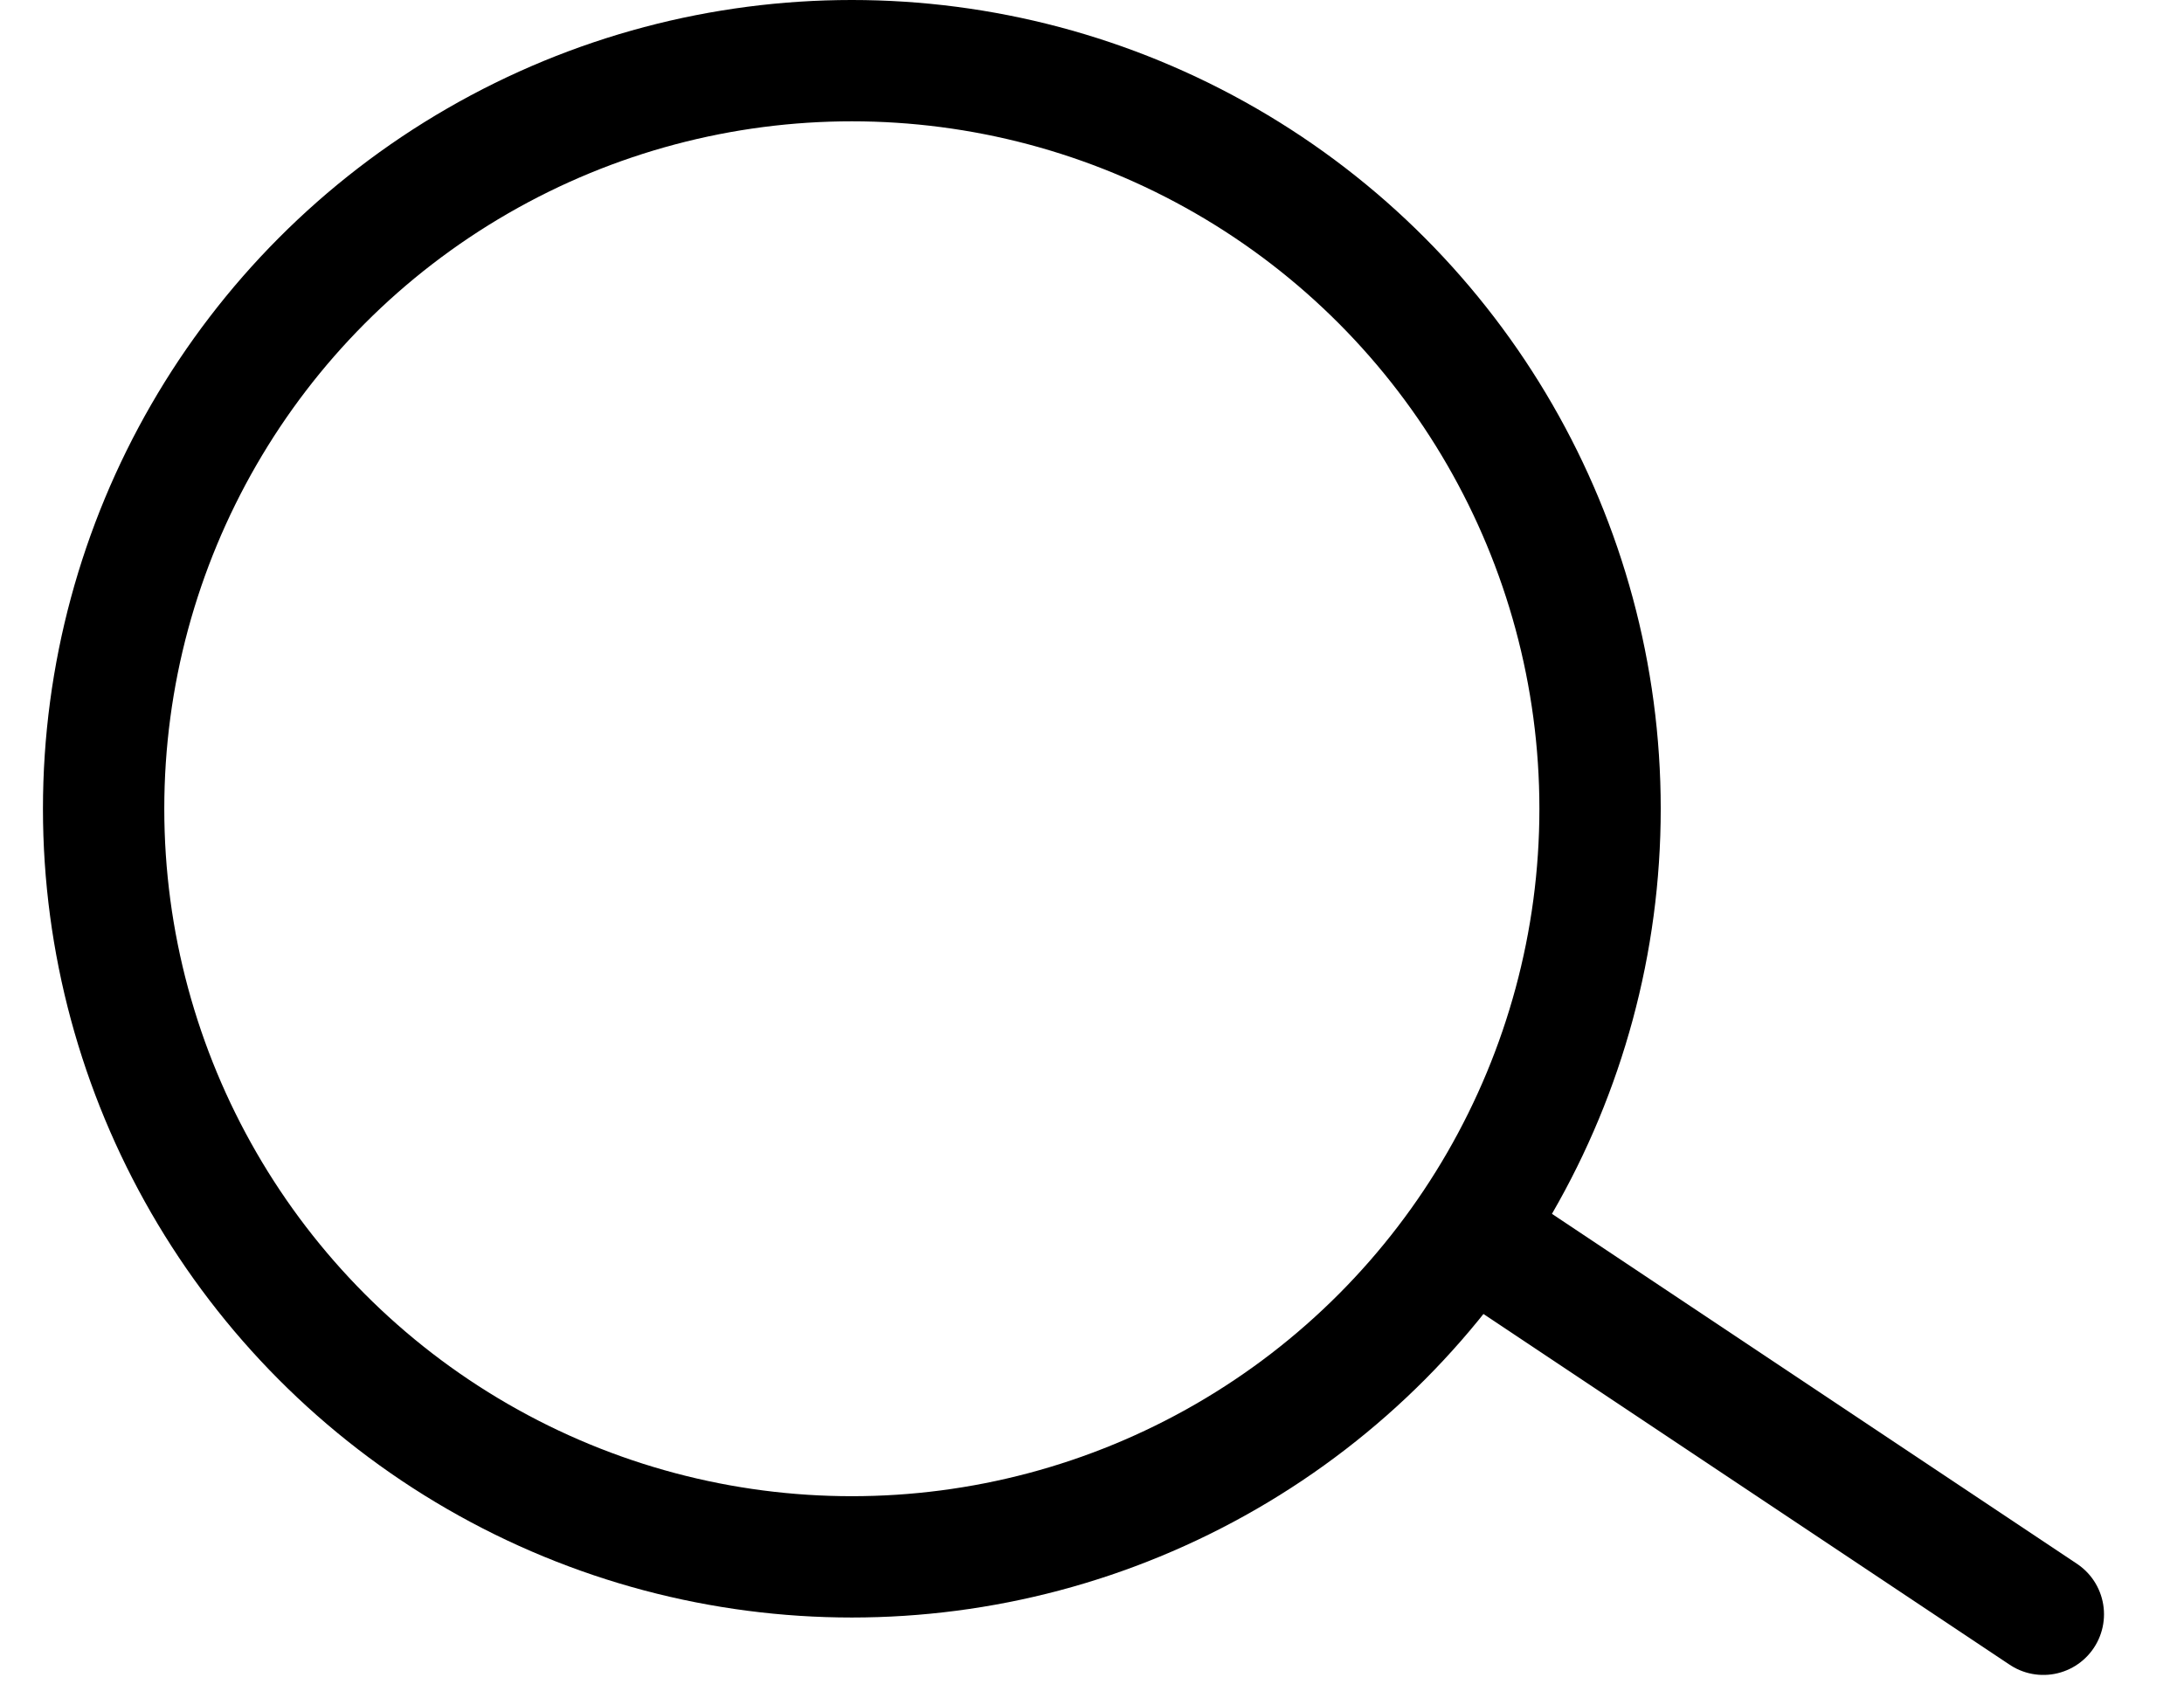
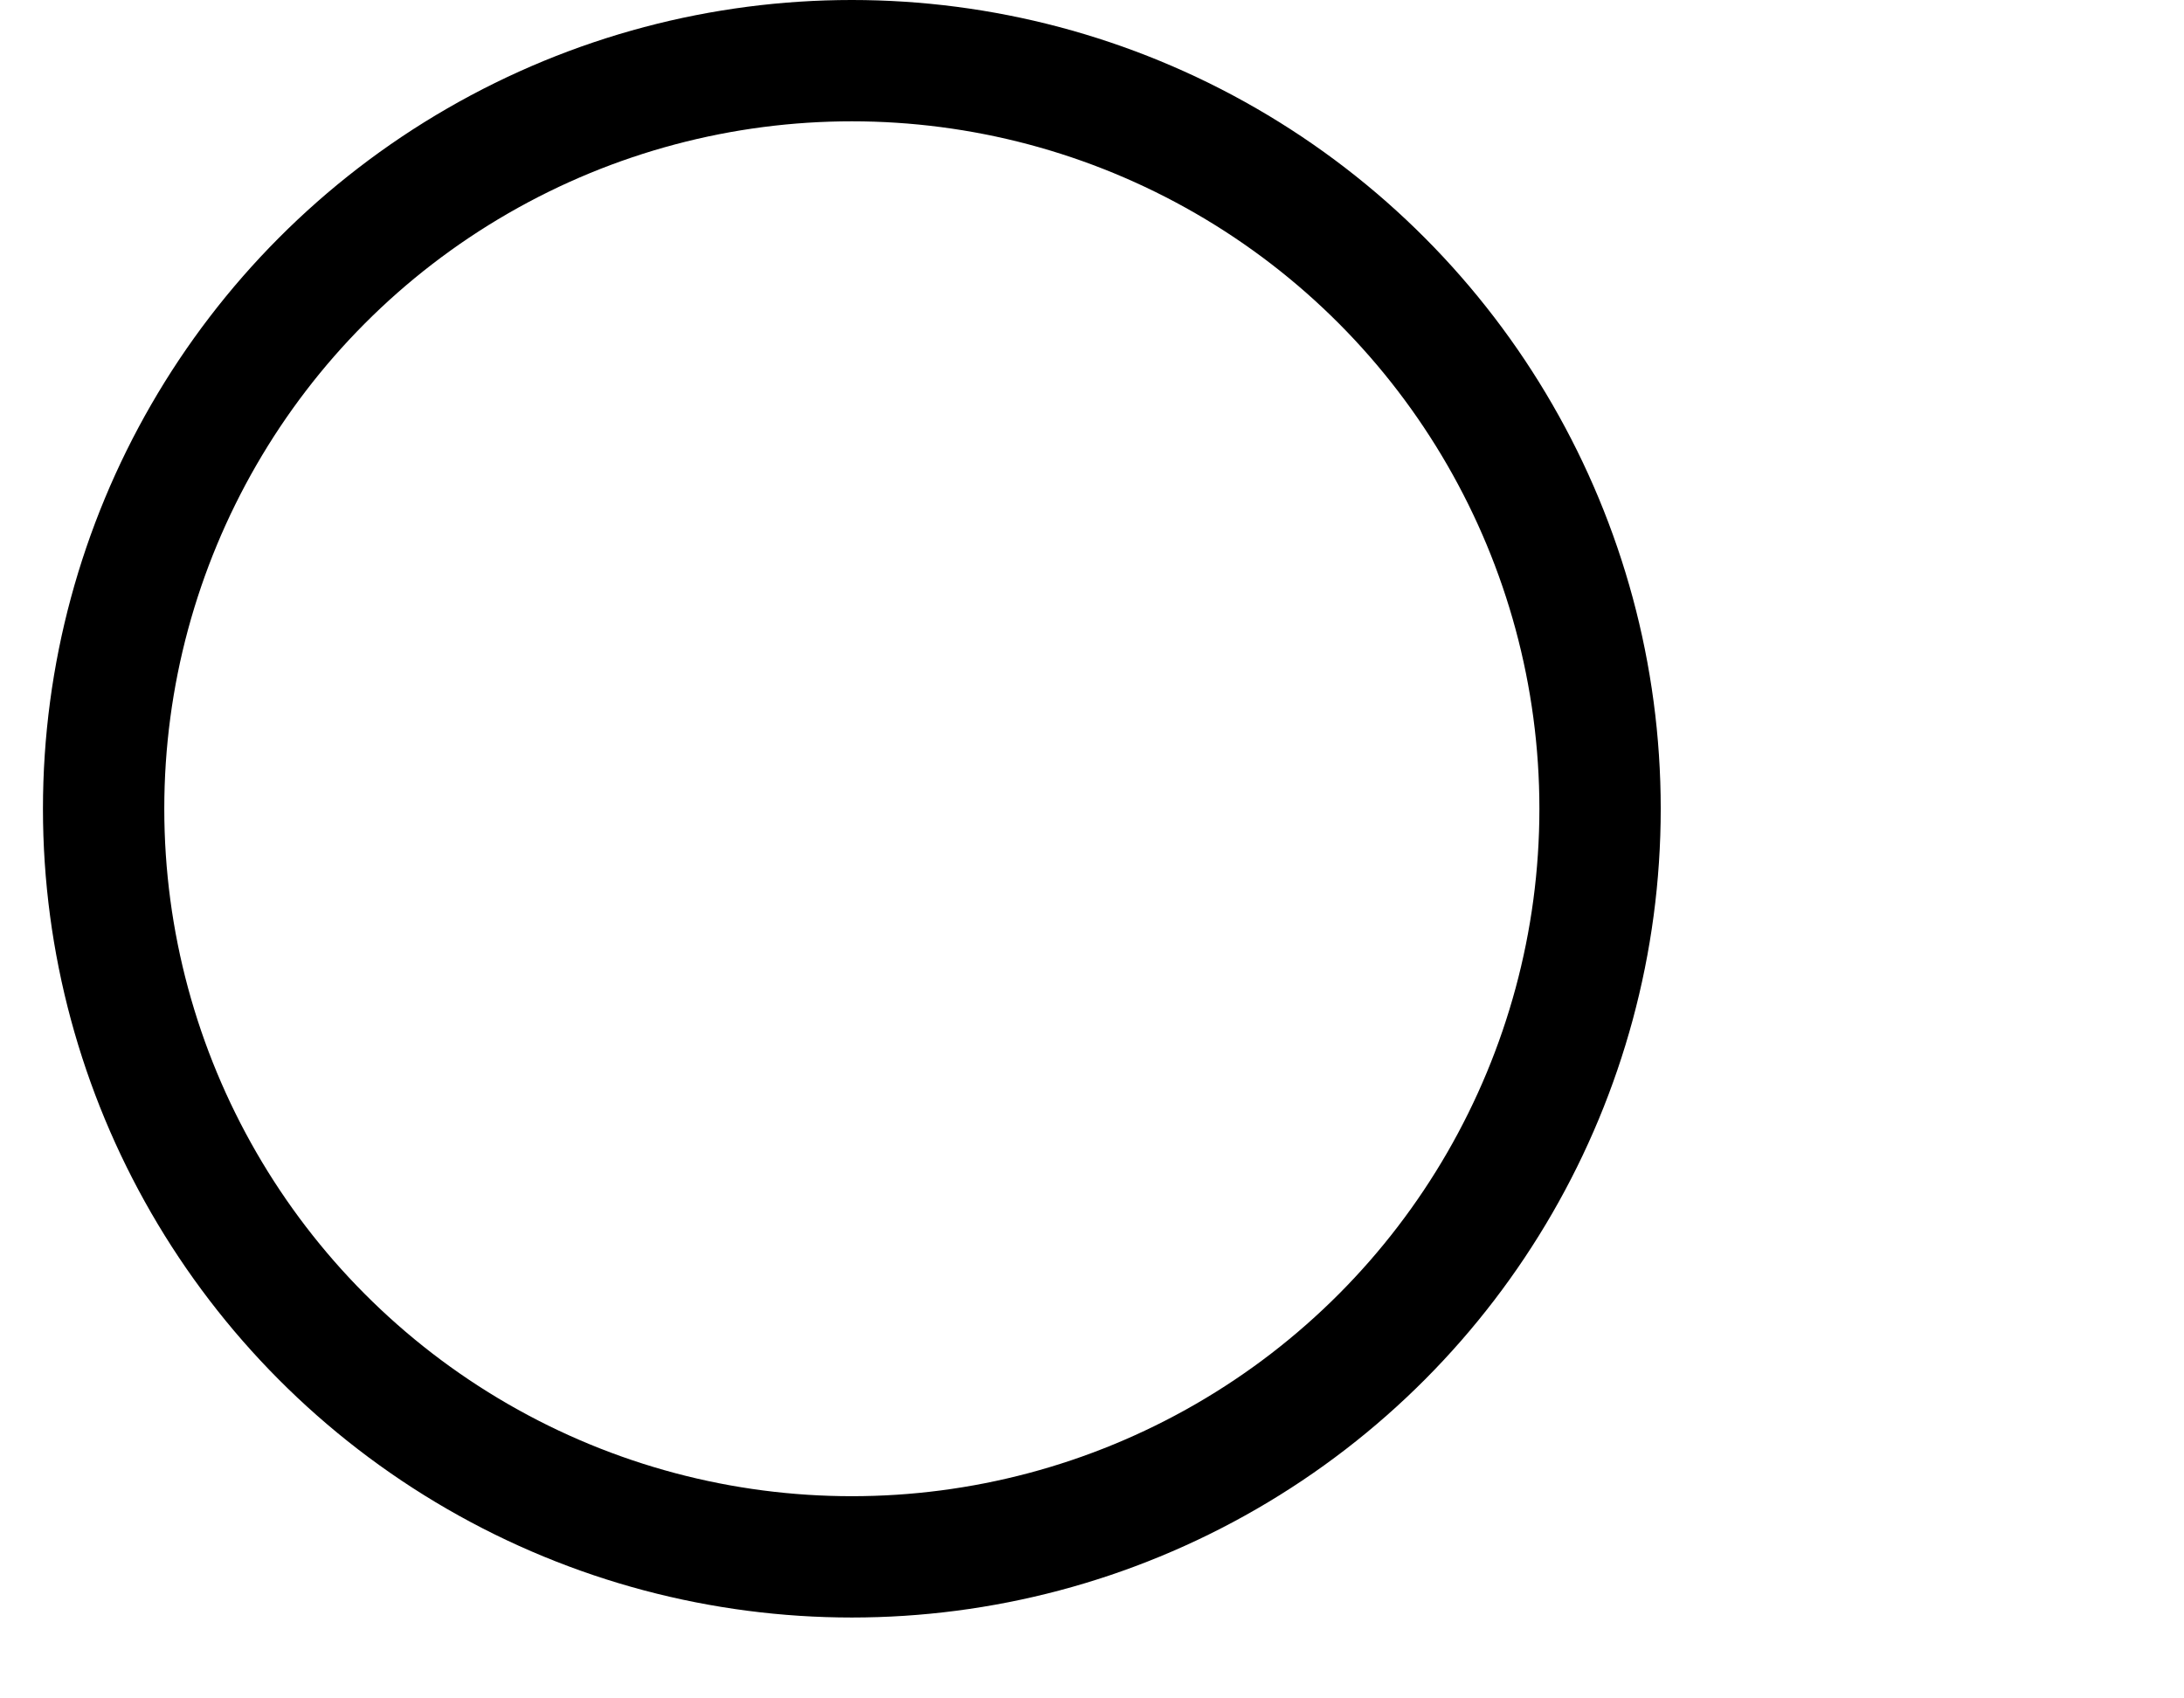
<svg xmlns="http://www.w3.org/2000/svg" width="27" height="21" viewBox="0 0 27 21" fill="none">
  <g id="Group 25994">
    <circle id="Ellipse 2356" cx="10.531" cy="10" r="9.25" stroke="black" stroke-width="1.5" />
-     <line id="Line 128" x1="18.634" y1="15.542" x2="25.261" y2="19.96" stroke="black" stroke-width="1.5" stroke-linecap="round" />
  </g>
</svg>